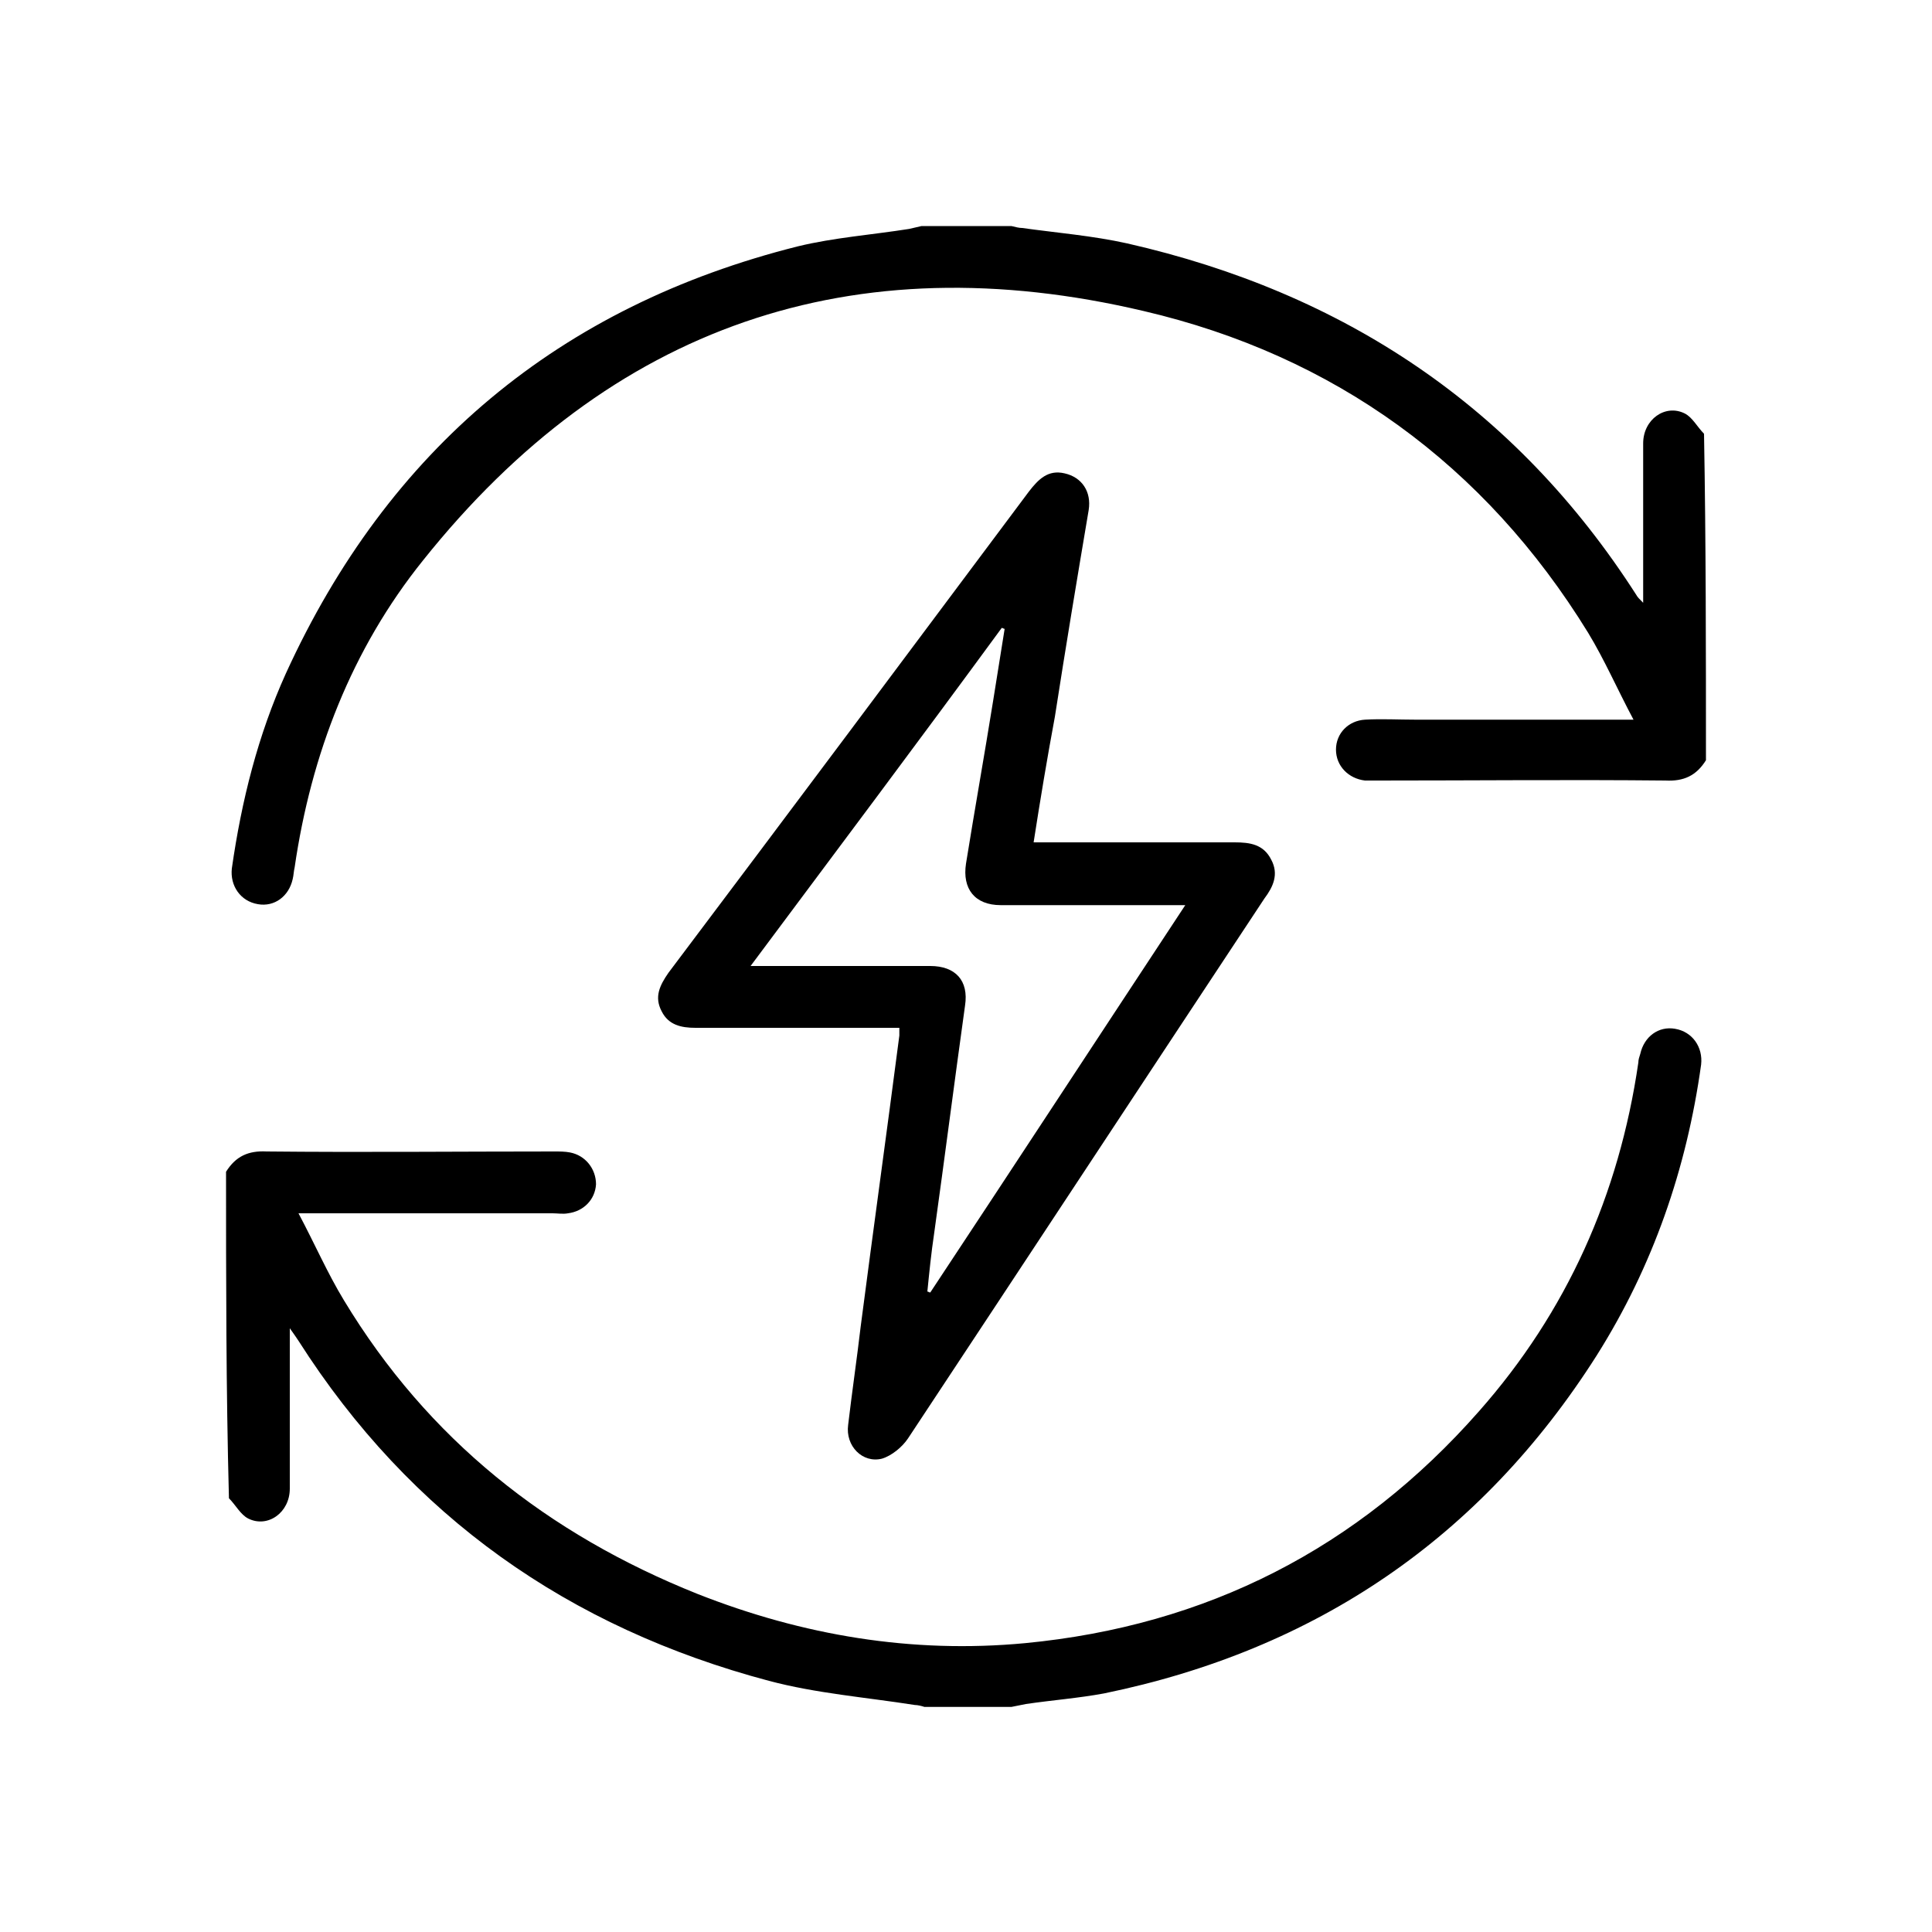
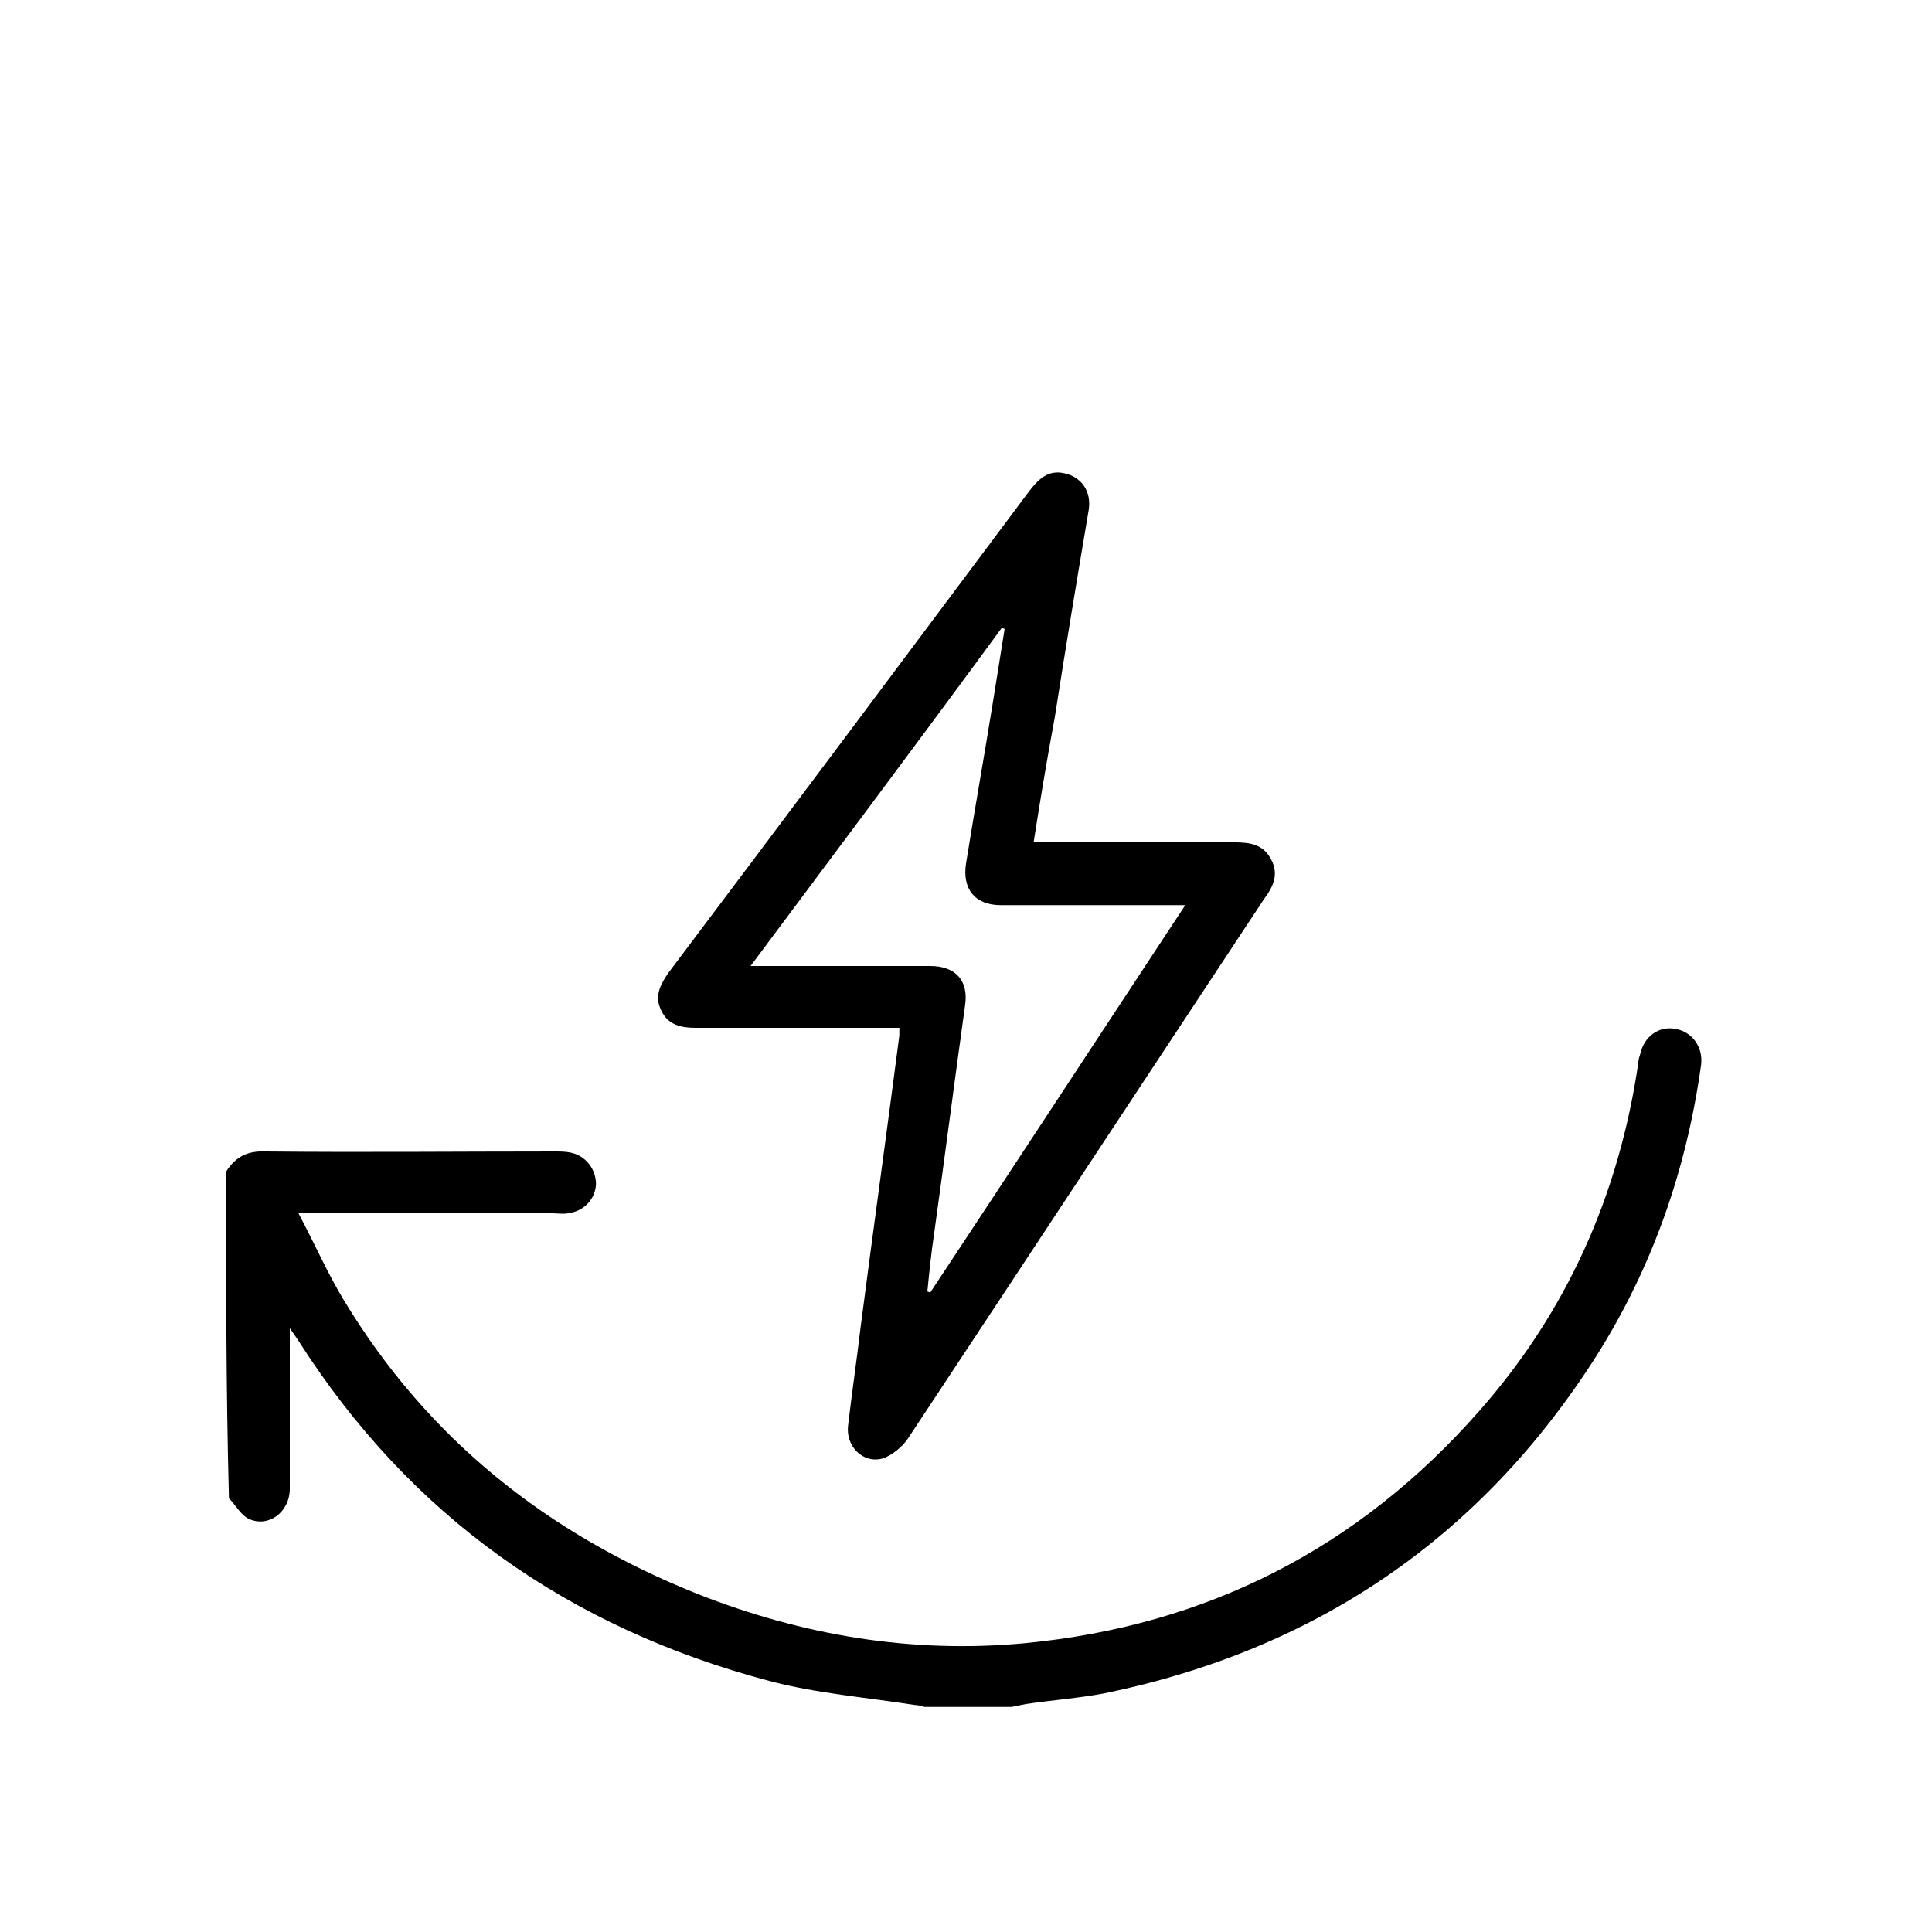
<svg xmlns="http://www.w3.org/2000/svg" version="1.1" id="Layer_1" x="0px" y="0px" viewBox="0 0 200 200" style="enable-background:new 0 0 200 200;" xml:space="preserve">
  <style type="text/css">
	.st0{fill:#FFFFFF;}
</style>
  <g id="zW5fEj_1_">
    <g>
-       <path d="M176.6,78.7c-1,1.6-2.3,2.2-4.2,2.1c-9.9-0.1-19.9,0-29.8,0c-0.4,0-0.9,0-1.3,0c-1.7-0.2-3-1.5-3-3.2c0-1.7,1.3-3,3-3.1    c1.7-0.1,3.5,0,5.2,0c6.8,0,13.7,0,20.5,0c0.5,0,1.1,0,2.1,0c-1.7-3.2-3-6.2-4.7-9c-10.7-17.4-26.3-28.7-46-33.3    C88.3,25.1,63.2,33.7,43.8,58c-7.4,9.2-11.6,20.1-13.3,31.8c-0.1,0.4-0.1,0.8-0.2,1.2c-0.4,1.8-1.9,2.9-3.6,2.6    c-1.8-0.3-2.9-1.9-2.7-3.7c1-7,2.7-13.8,5.6-20.2c10.6-23.2,28.3-38,53-44.2c3.7-0.9,7.7-1.2,11.5-1.8c0.4-0.1,0.9-0.2,1.3-0.3    c3.1,0,6.2,0,9.3,0c0.4,0.1,0.8,0.2,1.1,0.2c3.6,0.5,7.3,0.8,10.9,1.6c22.4,5.1,40.2,16.9,52.7,36.4c0.1,0.2,0.3,0.4,0.7,0.8    c0-0.9,0-1.4,0-1.9c0-4.9,0-9.8,0-14.6c0-2.5,2.3-4.1,4.3-3.1c0.8,0.4,1.3,1.4,2,2.1C176.6,56.2,176.6,67.5,176.6,78.7z" />
      <path d="M23.4,121.3c1-1.6,2.3-2.2,4.2-2.1c9.9,0.1,19.9,0,29.8,0c0.5,0,1.1,0,1.6,0.1c1.6,0.3,2.7,1.7,2.7,3.3    c-0.1,1.6-1.3,2.8-2.9,3c-0.5,0.1-1.1,0-1.6,0c-8.1,0-16.2,0-24.2,0c-0.5,0-1.1,0-2.1,0c1.7,3.2,3,6.2,4.7,9    c8.7,14.4,21.1,24.2,36.6,30.4c10.9,4.3,22.2,6.2,33.9,5.1c18.8-1.8,34.5-9.8,47-24c9.1-10.3,14.5-22.4,16.5-36.1    c0-0.3,0.1-0.6,0.2-0.9c0.4-1.8,1.9-2.9,3.6-2.6c1.8,0.3,2.9,1.9,2.7,3.7c-1.5,10.8-5,20.9-10.8,30.1c-12,18.9-29.1,30.5-51,35    c-2.7,0.5-5.4,0.7-8.1,1.1c-0.5,0.1-1,0.2-1.5,0.3c-3,0-6,0-9,0c-0.3-0.1-0.7-0.2-1-0.2c-5.1-0.8-10.2-1.2-15.1-2.5    c-20.7-5.5-37.1-17-48.7-35.2c-0.2-0.3-0.4-0.6-0.9-1.3c0,0.9,0,1.4,0,1.8c0,4.9,0,9.9,0,14.8c0,2.5-2.3,4.1-4.3,3.1    c-0.8-0.4-1.3-1.4-2-2.1C23.4,143.8,23.4,132.5,23.4,121.3z" />
      <path d="M107,87.2c0.7,0,1.2,0,1.8,0c6.3,0,12.7,0,19,0c1.6,0,3,0.2,3.8,1.8c0.8,1.5,0.2,2.8-0.7,4    c-12.3,18.6-24.6,37.3-36.9,55.9c-0.6,0.9-1.7,1.8-2.7,2.1c-2,0.5-3.8-1.3-3.5-3.5c0.4-3.4,0.9-6.8,1.3-10.2    c1.3-10,2.7-20.1,4-30.1c0-0.2,0-0.4,0-0.8c-0.6,0-1.1,0-1.6,0c-6.5,0-13,0-19.5,0c-1.5,0-2.8-0.3-3.5-1.7c-0.8-1.5-0.2-2.7,0.7-4    c12.5-16.6,24.9-33.2,37.3-49.8c1-1.3,2-2.3,3.7-1.9c1.8,0.4,2.8,1.9,2.5,3.8c-1.2,7.1-2.4,14.3-3.5,21.4    C108.4,78.5,107.7,82.7,107,87.2z M77.7,100c0.8,0,1.3,0,1.7,0c5.6,0,11.3,0,16.9,0c2.6,0,4,1.5,3.6,4.1    c-1.1,7.9-2.1,15.7-3.2,23.6c-0.3,2-0.5,4-0.7,6c0.1,0,0.2,0.1,0.3,0.1c8.8-13.3,17.5-26.6,26.4-40.1c-0.9,0-1.5,0-2,0    c-5.7,0-11.4,0-17.1,0c-2.7,0-4-1.7-3.6-4.3c0.9-5.6,1.9-11.2,2.8-16.8c0.4-2.5,0.8-5,1.2-7.5c-0.1,0-0.2-0.1-0.3-0.1    C95.2,76.6,86.5,88.2,77.7,100z" />
    </g>
  </g>
</svg>